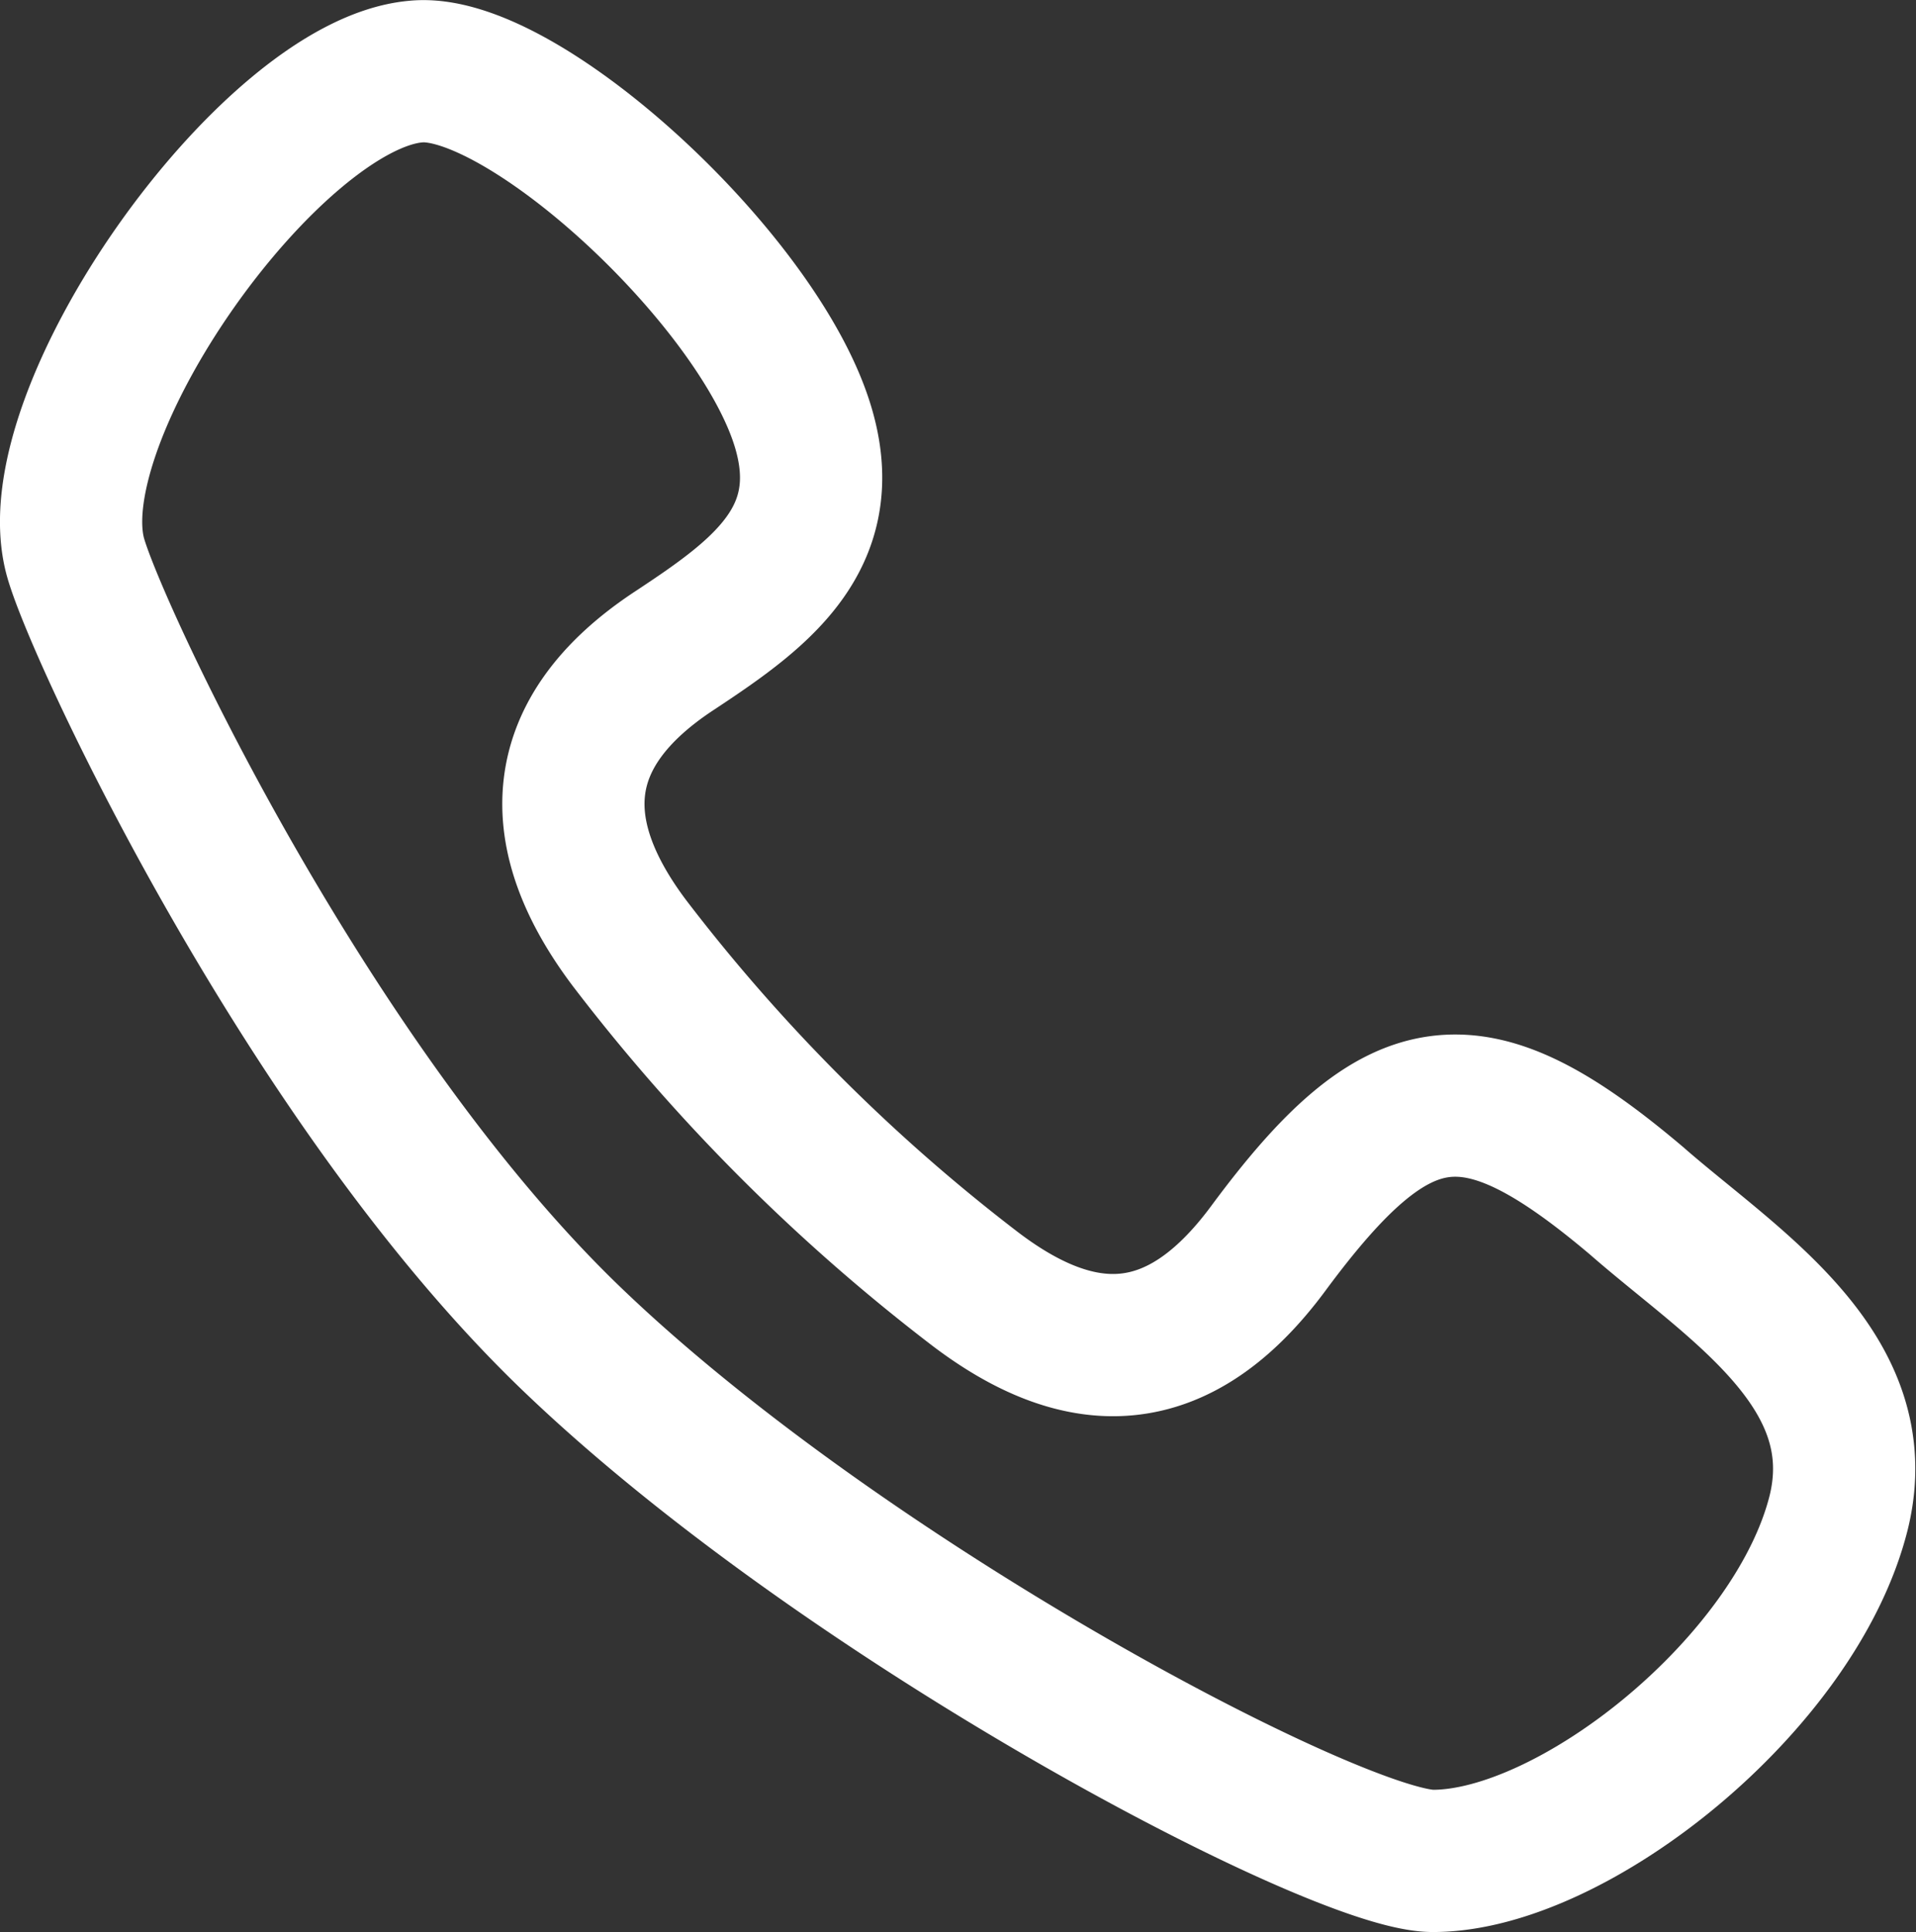
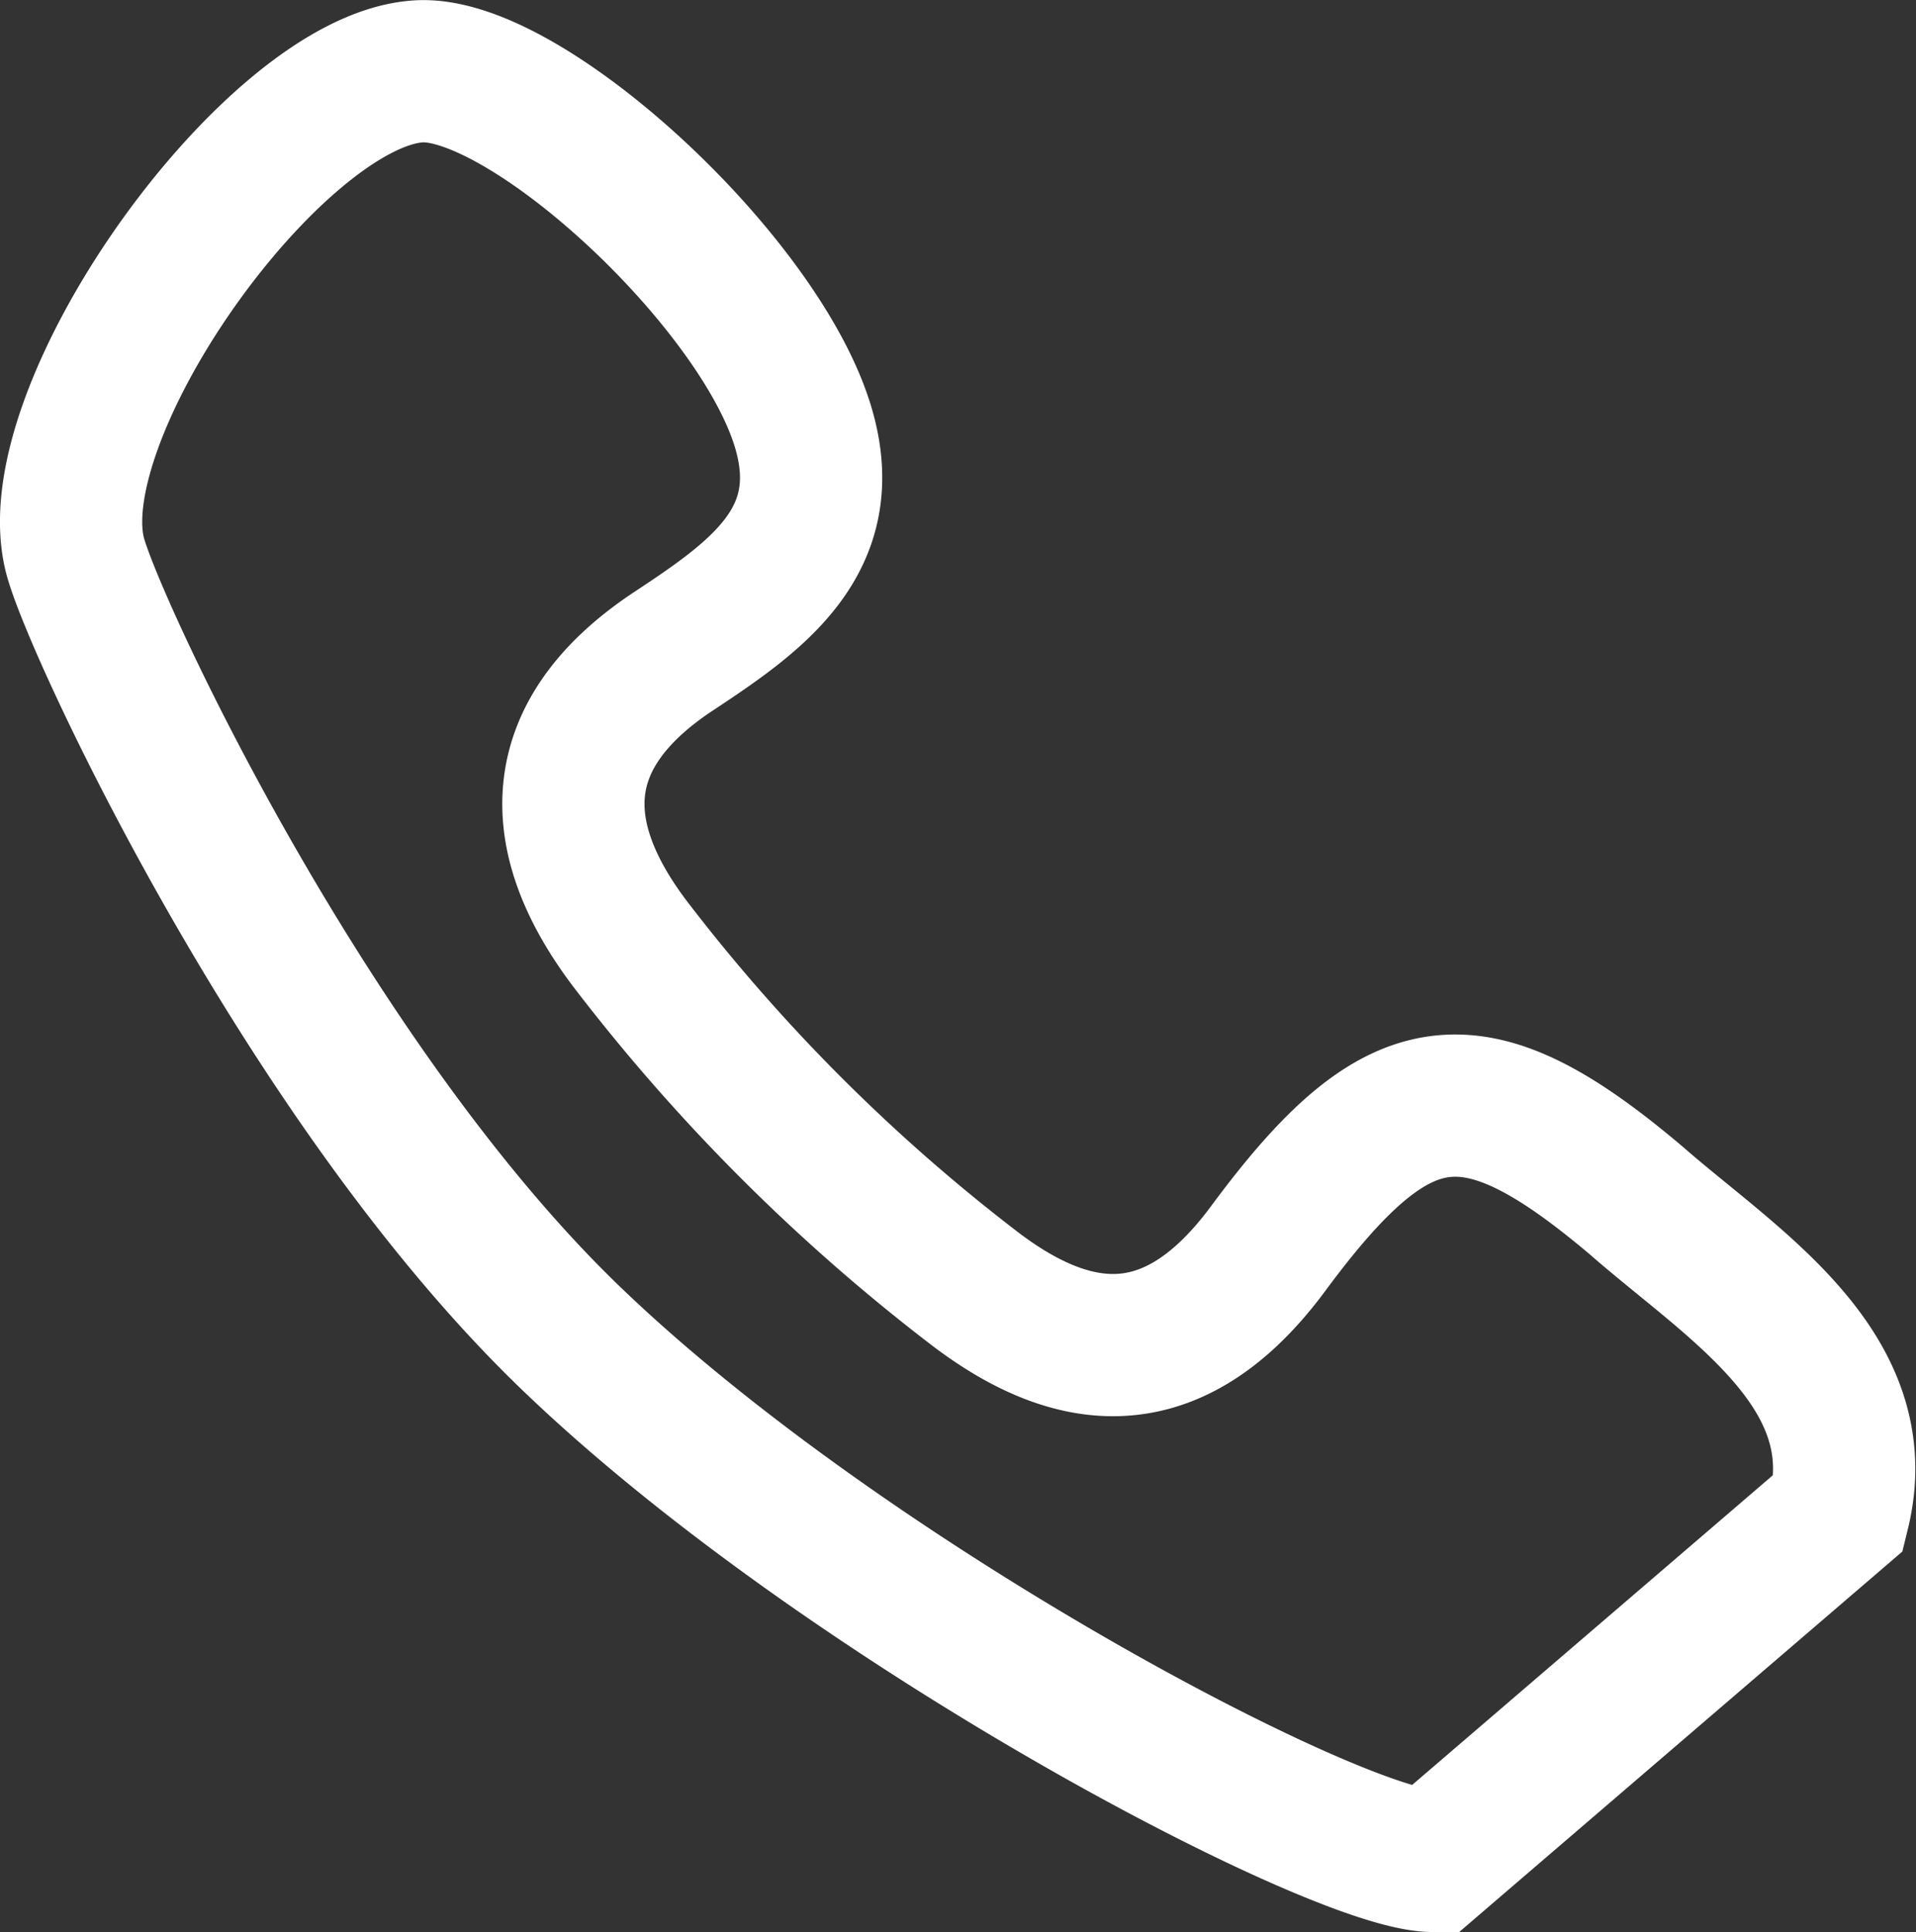
<svg xmlns="http://www.w3.org/2000/svg" viewBox="0 0 40.41 40.75">
  <rect x="0" y="0" width="40.41" height="40.75" fill="#333333" stroke="none" />
  <defs>
    <style>.cls-1{fill:none;stroke:#fff;stroke-miterlimit:10;stroke-width:3px;}</style>
  </defs>
  <title>kontakt_telefon</title>
  <g id="Ebene_2" data-name="Ebene 2">
    <g id="Ebene_2-2" data-name="Ebene 2">
-       <path class="cls-1" d="M30.22,39.25c-2,0-12.28-5.39-18.1-10.95C6.56,23,2.08,13.44,1.6,11.78c-.87-3,4.11-10,7.17-10.27,2.07-.21,6.6,3.8,7.94,6.88,1.22,2.8-.59,4.08-2.48,5.33-2.65,1.74-2.68,3.89-.94,6.19a39,39,0,0,0,7.23,7.24c2.26,1.74,4.33,1.75,6.23-.82,2.75-3.72,4.32-3.92,7.77-1,2,1.75,5,3.55,4.26,6.57C37.88,35.51,33.18,39.25,30.22,39.25Z" />
+       <path class="cls-1" d="M30.22,39.25c-2,0-12.28-5.39-18.1-10.95C6.56,23,2.08,13.44,1.6,11.78c-.87-3,4.11-10,7.17-10.27,2.07-.21,6.6,3.8,7.94,6.88,1.22,2.8-.59,4.08-2.48,5.33-2.65,1.74-2.68,3.89-.94,6.19a39,39,0,0,0,7.23,7.24c2.26,1.74,4.33,1.75,6.23-.82,2.75-3.72,4.32-3.92,7.77-1,2,1.75,5,3.55,4.26,6.57Z" />
    </g>
  </g>
</svg>